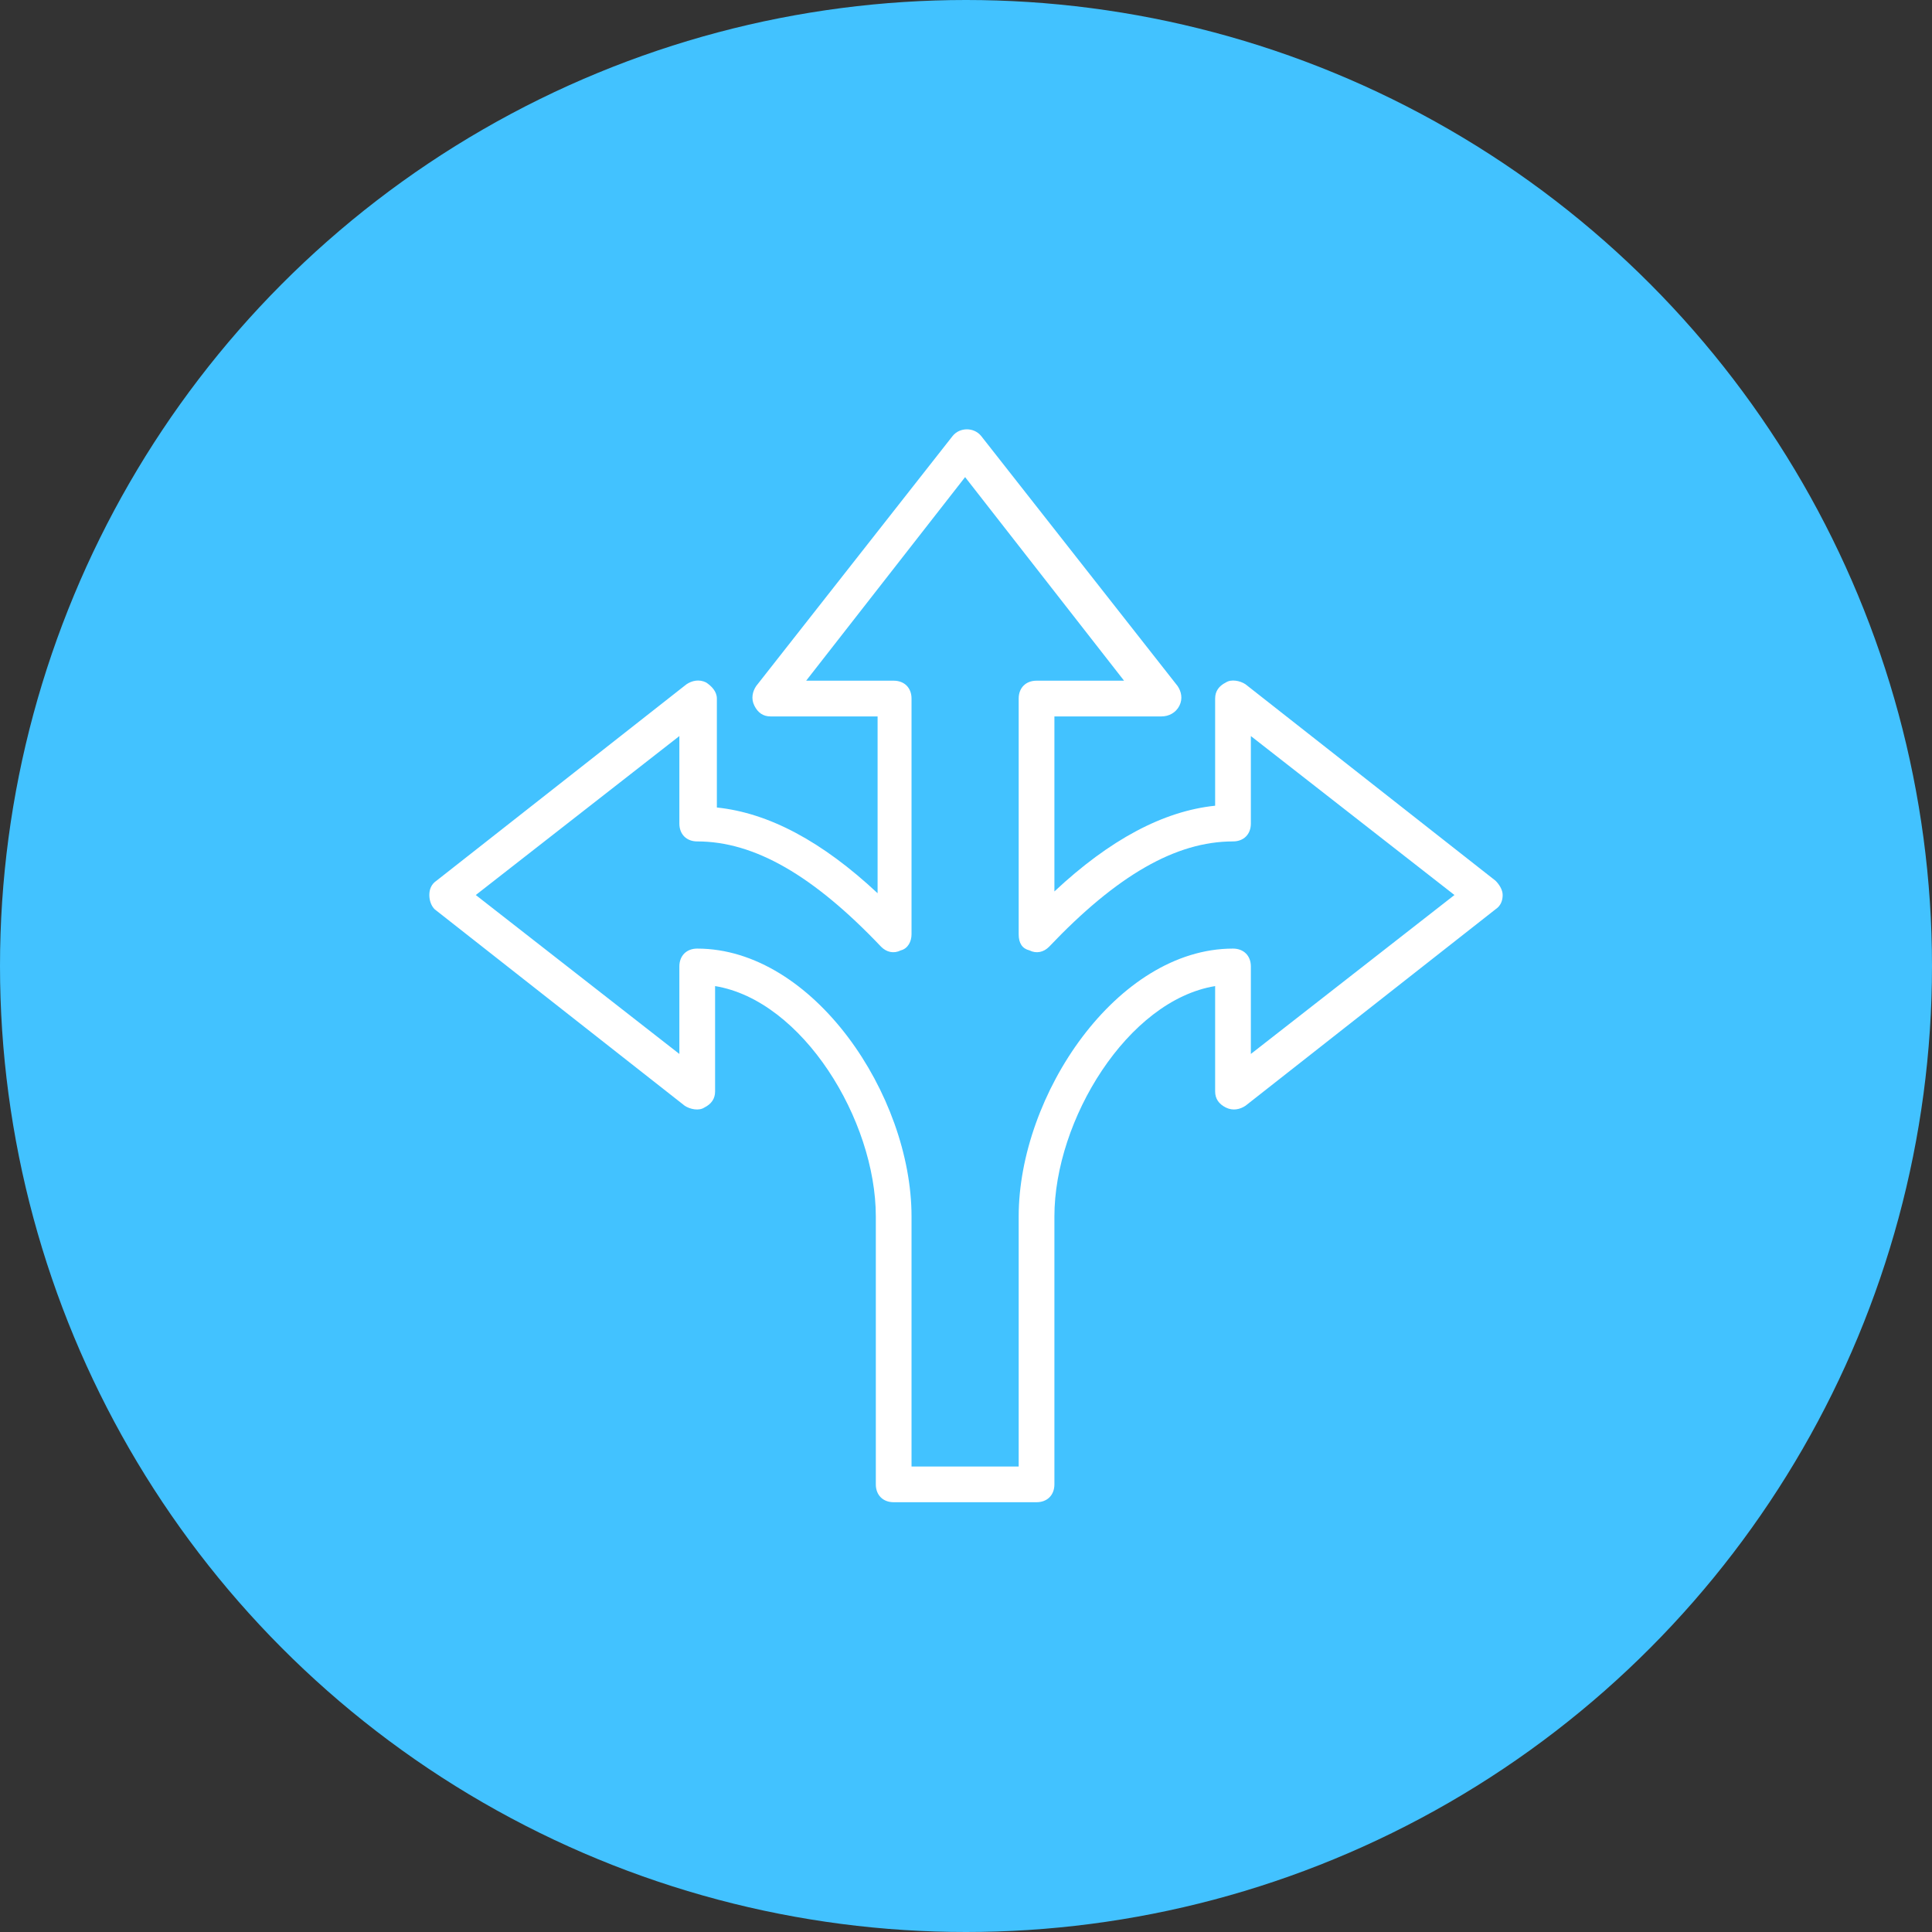
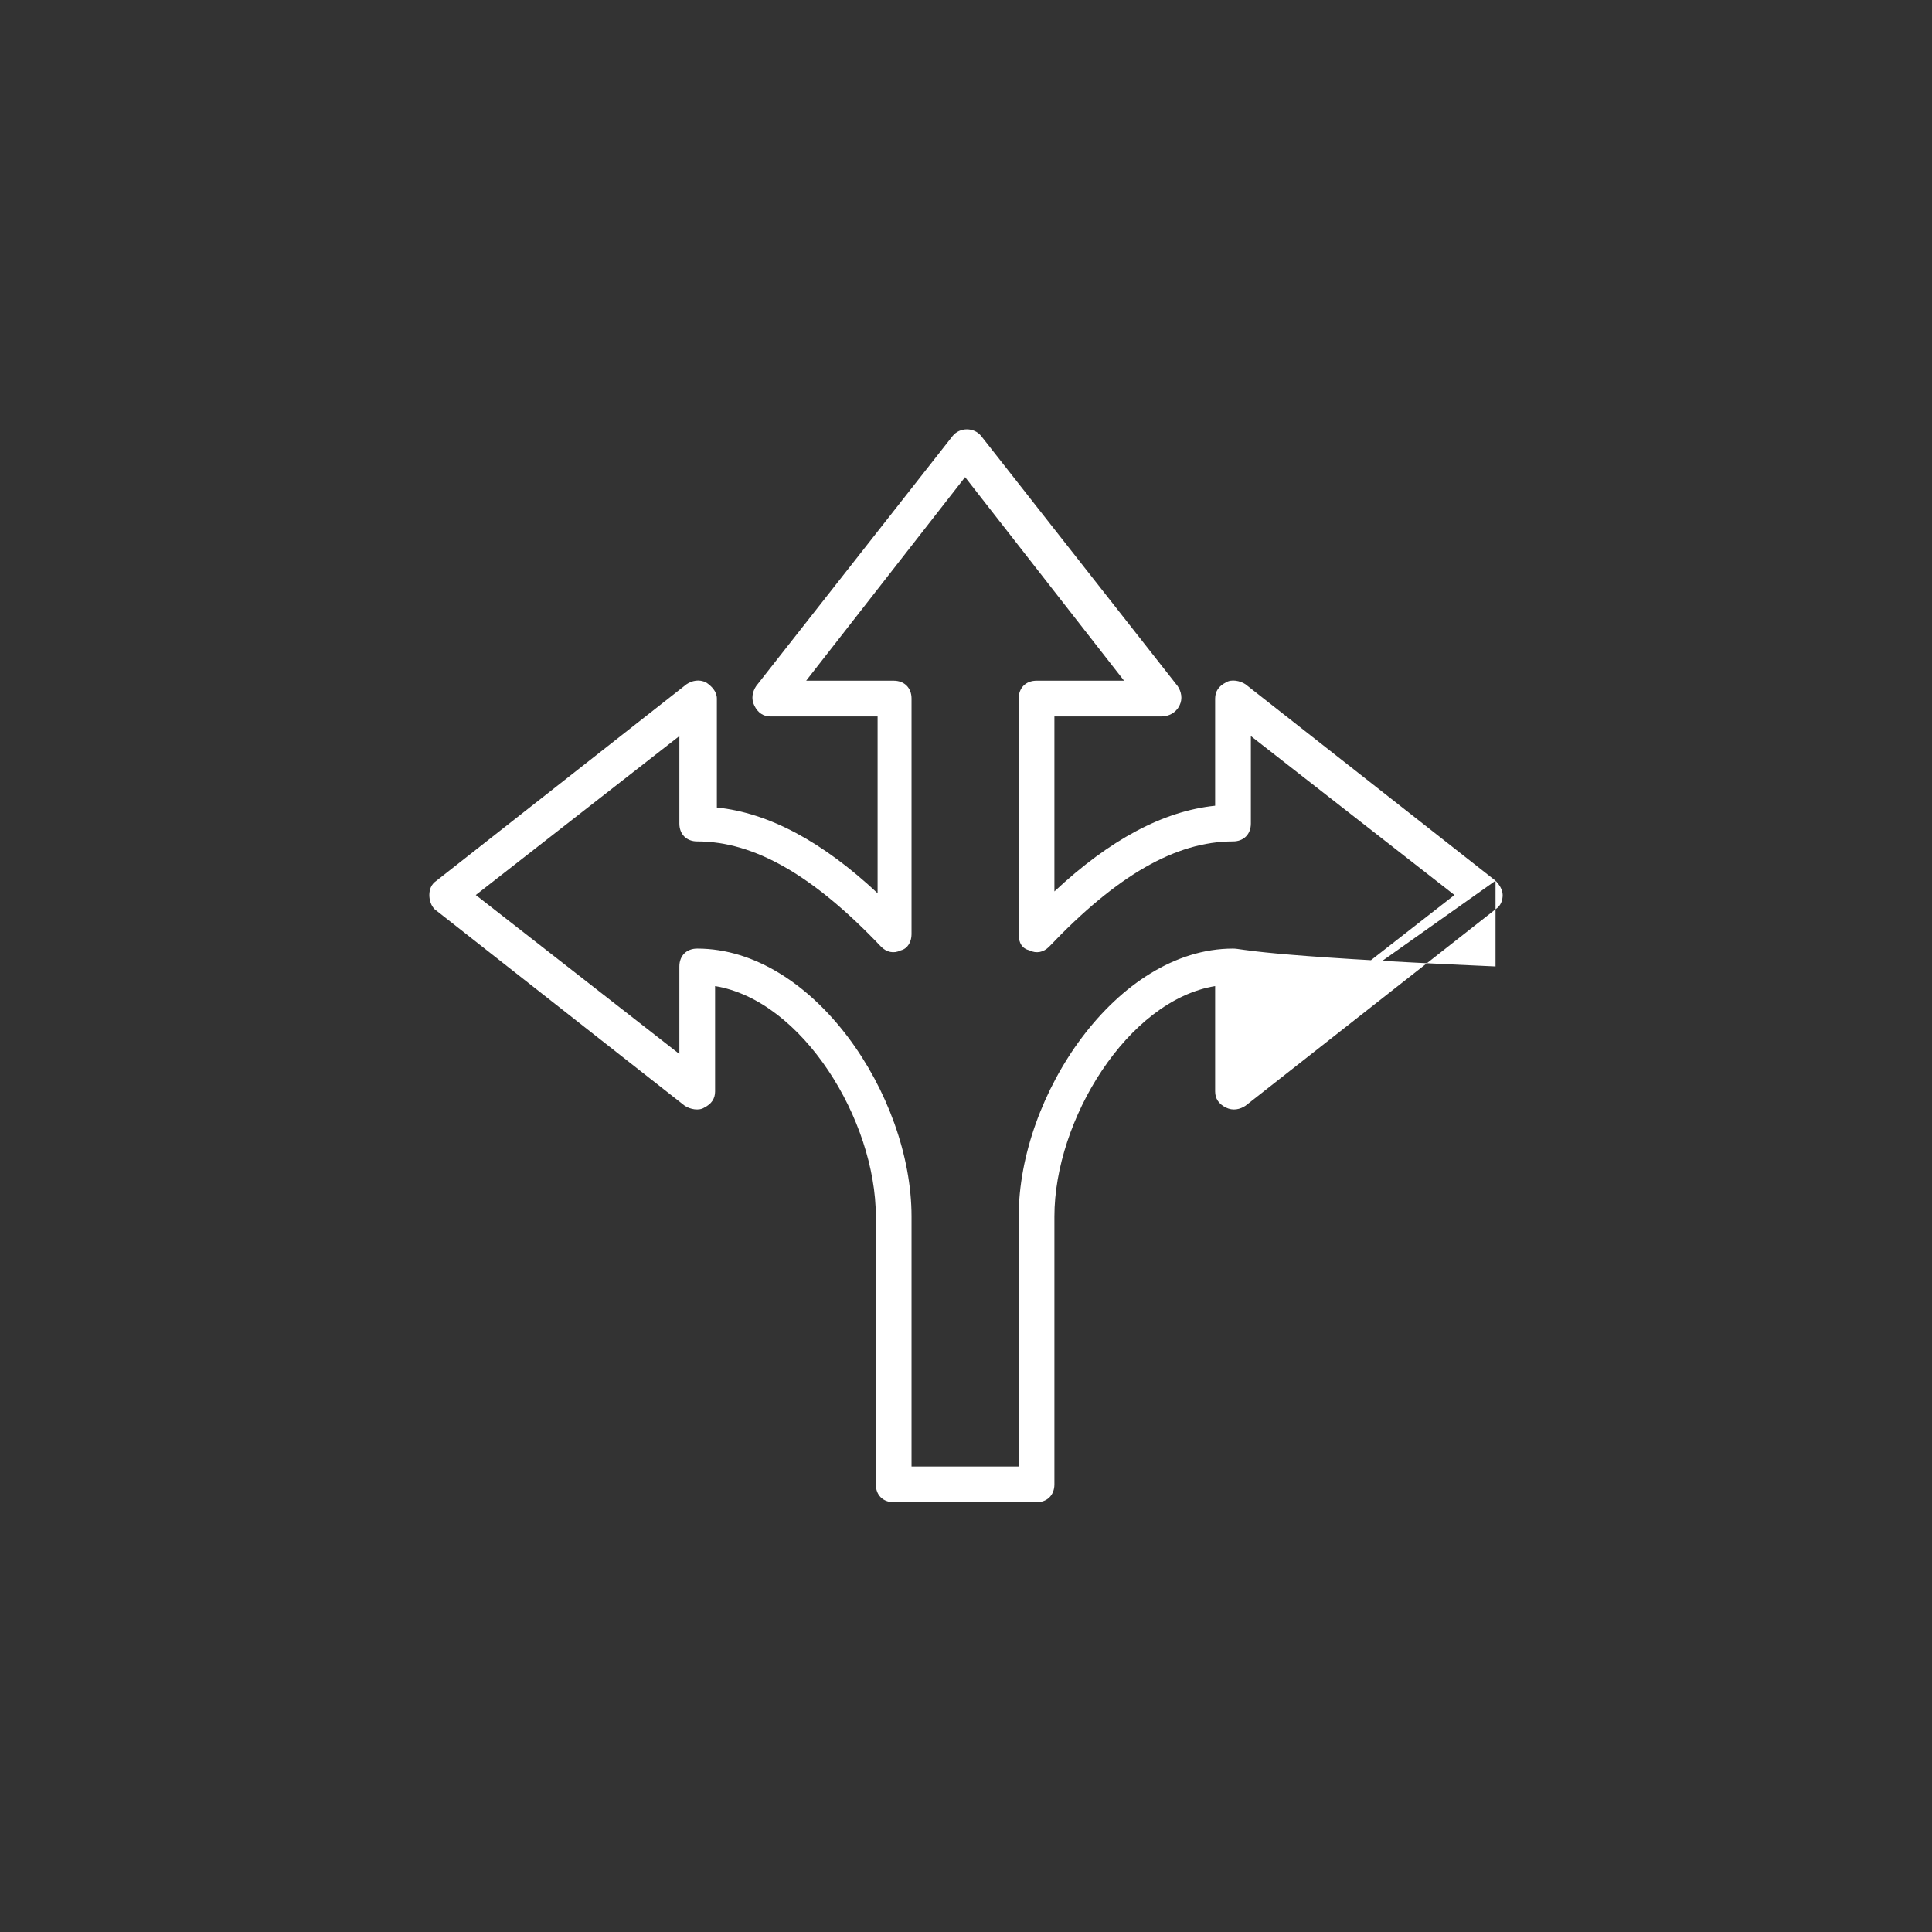
<svg xmlns="http://www.w3.org/2000/svg" width="108" height="108" viewBox="0 0 108 108" fill="none">
  <rect x="0" y="0" width="108" height="108" fill="#333333" stroke="none" />
-   <circle cx="54" cy="54" r="54" fill="#42C2FF" />
-   <path d="M83.601 49.233L69.624 38.251C69.324 38.051 68.825 37.952 68.526 38.151C68.126 38.351 67.927 38.651 67.927 39.05V45.04C65.031 45.34 62.036 46.937 58.942 49.832V40.048H64.932C65.331 40.048 65.73 39.849 65.93 39.449C66.13 39.05 66.03 38.651 65.83 38.351L54.849 24.374C54.449 23.875 53.651 23.875 53.251 24.374L42.27 38.351C42.07 38.651 41.97 39.05 42.17 39.449C42.37 39.849 42.669 40.048 43.068 40.048H49.058V49.932C45.964 47.037 42.968 45.439 40.073 45.14V39.05C40.073 38.651 39.774 38.351 39.474 38.151C39.075 37.952 38.675 38.052 38.376 38.251L24.399 49.233C24.1 49.433 24 49.732 24 50.032C24 50.331 24.1 50.631 24.299 50.83L38.276 61.812C38.576 62.012 39.075 62.111 39.374 61.912C39.774 61.712 39.974 61.413 39.974 61.013V55.123C44.865 55.922 48.959 62.611 48.959 68.002V82.977C48.959 83.576 49.358 83.975 49.957 83.975H57.944C58.542 83.975 58.942 83.576 58.942 82.977V68.002C58.942 62.611 63.035 55.922 67.927 55.123V61.013C67.927 61.413 68.127 61.712 68.526 61.912C68.925 62.111 69.325 62.012 69.624 61.812L83.601 50.83C83.9 50.631 84 50.331 84 50.032C84 49.732 83.8 49.433 83.601 49.233ZM69.924 58.917V54.025C69.924 53.426 69.524 53.027 68.925 53.027C62.436 53.027 56.945 61.213 56.945 68.002V81.978H50.955V68.002C50.955 61.213 45.464 53.027 38.975 53.027C38.376 53.027 37.977 53.426 37.977 54.025V58.917L26.596 50.032L37.977 41.146V46.038C37.977 46.637 38.376 47.036 38.975 47.036C42.17 47.036 45.464 48.933 49.258 52.927C49.557 53.226 49.957 53.326 50.356 53.126C50.755 53.026 50.955 52.627 50.955 52.228V39.05C50.955 38.451 50.556 38.051 49.957 38.051H45.065L53.95 26.671L62.835 38.051H57.944C57.344 38.051 56.945 38.451 56.945 39.05V52.228C56.945 52.727 57.145 53.027 57.544 53.126C57.944 53.326 58.343 53.226 58.642 52.927C62.436 48.933 65.731 47.036 68.925 47.036C69.524 47.036 69.924 46.637 69.924 46.038V41.146L81.305 50.032L69.924 58.917Z" fill="white" />
+   <path d="M83.601 49.233L69.624 38.251C69.324 38.051 68.825 37.952 68.526 38.151C68.126 38.351 67.927 38.651 67.927 39.05V45.04C65.031 45.34 62.036 46.937 58.942 49.832V40.048H64.932C65.331 40.048 65.73 39.849 65.93 39.449C66.13 39.05 66.03 38.651 65.83 38.351L54.849 24.374C54.449 23.875 53.651 23.875 53.251 24.374L42.27 38.351C42.07 38.651 41.97 39.05 42.17 39.449C42.37 39.849 42.669 40.048 43.068 40.048H49.058V49.932C45.964 47.037 42.968 45.439 40.073 45.14V39.05C40.073 38.651 39.774 38.351 39.474 38.151C39.075 37.952 38.675 38.052 38.376 38.251L24.399 49.233C24.1 49.433 24 49.732 24 50.032C24 50.331 24.1 50.631 24.299 50.83L38.276 61.812C38.576 62.012 39.075 62.111 39.374 61.912C39.774 61.712 39.974 61.413 39.974 61.013V55.123C44.865 55.922 48.959 62.611 48.959 68.002V82.977C48.959 83.576 49.358 83.975 49.957 83.975H57.944C58.542 83.975 58.942 83.576 58.942 82.977V68.002C58.942 62.611 63.035 55.922 67.927 55.123V61.013C67.927 61.413 68.127 61.712 68.526 61.912C68.925 62.111 69.325 62.012 69.624 61.812L83.601 50.83C83.9 50.631 84 50.331 84 50.032C84 49.732 83.8 49.433 83.601 49.233ZV54.025C69.924 53.426 69.524 53.027 68.925 53.027C62.436 53.027 56.945 61.213 56.945 68.002V81.978H50.955V68.002C50.955 61.213 45.464 53.027 38.975 53.027C38.376 53.027 37.977 53.426 37.977 54.025V58.917L26.596 50.032L37.977 41.146V46.038C37.977 46.637 38.376 47.036 38.975 47.036C42.17 47.036 45.464 48.933 49.258 52.927C49.557 53.226 49.957 53.326 50.356 53.126C50.755 53.026 50.955 52.627 50.955 52.228V39.05C50.955 38.451 50.556 38.051 49.957 38.051H45.065L53.95 26.671L62.835 38.051H57.944C57.344 38.051 56.945 38.451 56.945 39.05V52.228C56.945 52.727 57.145 53.027 57.544 53.126C57.944 53.326 58.343 53.226 58.642 52.927C62.436 48.933 65.731 47.036 68.925 47.036C69.524 47.036 69.924 46.637 69.924 46.038V41.146L81.305 50.032L69.924 58.917Z" fill="white" />
</svg>